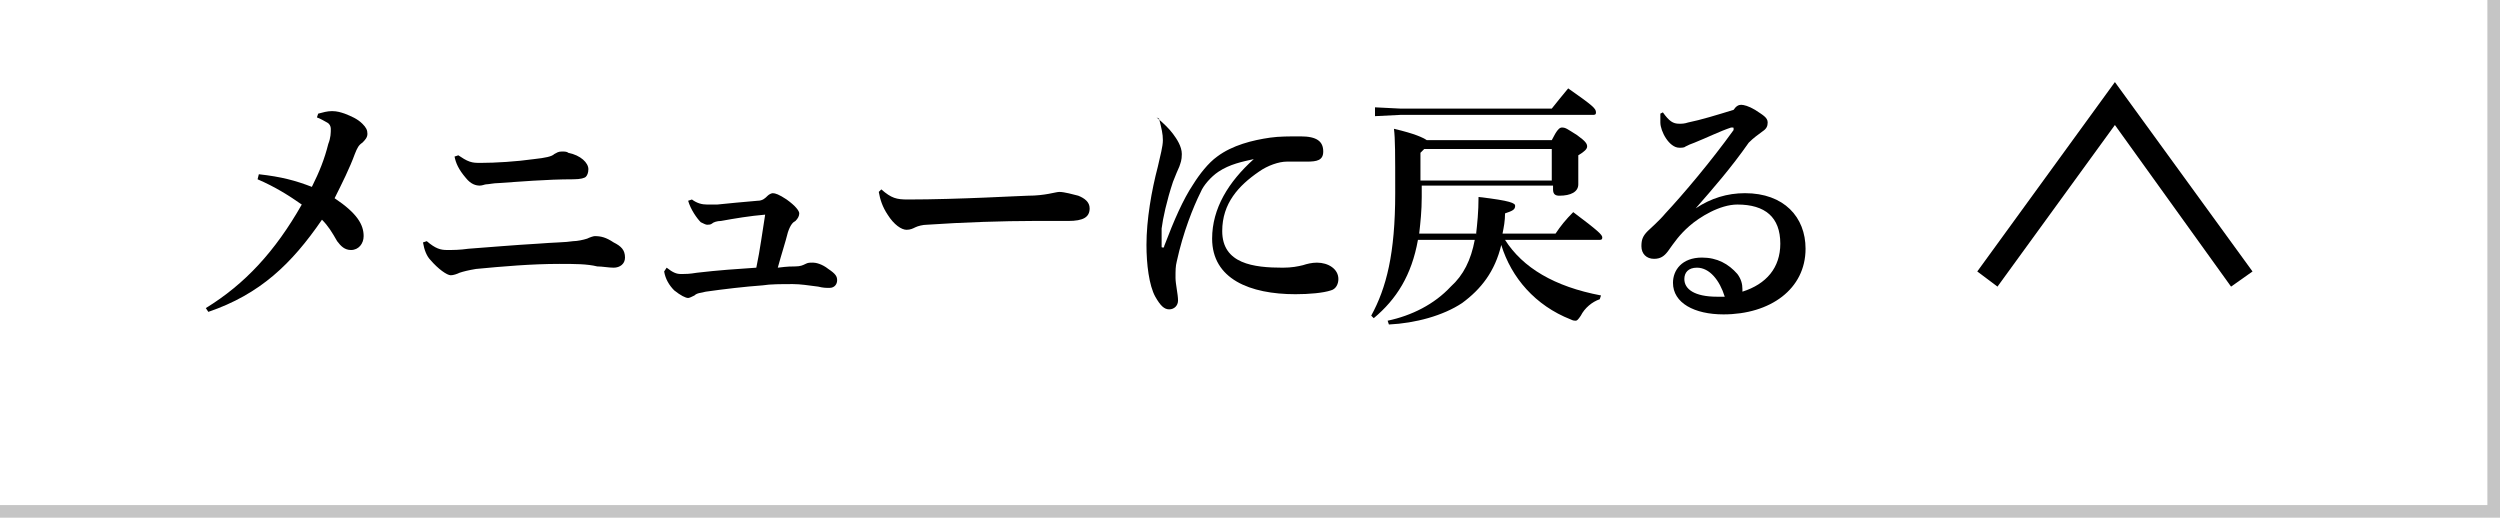
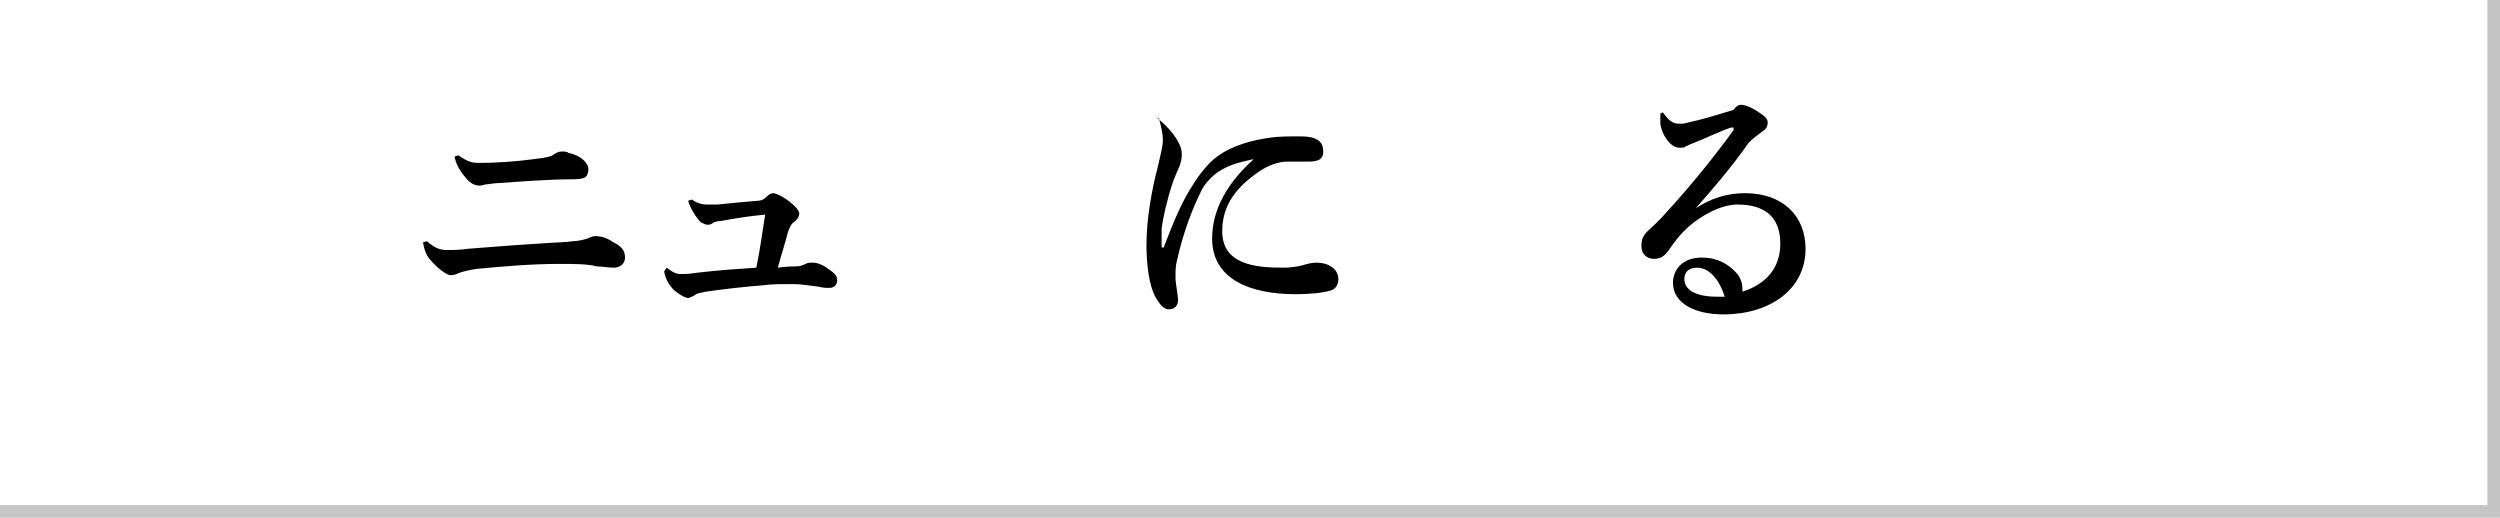
<svg xmlns="http://www.w3.org/2000/svg" version="1.0" id="レイヤー_1" x="0px" y="0px" width="198px" height="41px" viewBox="0 0 198 41" style="enable-background:new 0 0 198 41;" xml:space="preserve">
  <style type="text/css">
	.st0{fill:#C5C5C5;}
</style>
  <g>
    <polygon class="st0" points="198,41 0,41 0,40 197,40 197,0 198,0  " />
    <g>
      <g>
        <g>
          <g>
            <g>
-               <path d="M25.2,9c0.4-0.1,0.7-0.2,1.1-0.2c0.4,0,0.7,0.1,1,0.2c0.5,0.2,1,0.4,1.4,0.8c0.3,0.3,0.4,0.5,0.4,0.8        c0,0.3-0.2,0.5-0.4,0.7c-0.3,0.2-0.4,0.4-0.6,0.9c-0.4,1.1-1,2.3-1.6,3.5c1.8,1.2,2.3,2.1,2.3,3c0,0.6-0.4,1.1-1,1.1        c-0.5,0-0.8-0.3-1.1-0.7c-0.4-0.7-0.7-1.2-1.2-1.7c-2.4,3.5-4.9,5.9-9,7.3l-0.2-0.3c3.1-1.9,5.5-4.5,7.6-8.2        c-1-0.7-2.1-1.4-3.5-2l0.1-0.4c1.8,0.2,2.9,0.5,4.2,1c0.6-1.2,1-2.2,1.3-3.4c0.2-0.5,0.2-0.9,0.2-1.2c0-0.2-0.1-0.4-0.3-0.5        c-0.2-0.1-0.5-0.3-0.8-0.4L25.2,9z" />
              <path d="M33.8,19.1c0.7,0.6,1.1,0.7,1.6,0.7c0.5,0,1,0,1.7-0.1c1.4-0.1,3.7-0.3,5.5-0.4c1.2-0.1,2.2-0.1,2.8-0.2        c0.3,0,0.8-0.1,1.1-0.2c0.2-0.1,0.5-0.2,0.6-0.2c0.5,0,0.9,0.1,1.5,0.5c0.6,0.3,0.9,0.6,0.9,1.2c0,0.5-0.4,0.8-0.9,0.8        c-0.4,0-0.9-0.1-1.3-0.1c-0.8-0.2-1.8-0.2-3-0.2c-2.2,0-4.5,0.2-6.6,0.4c-0.6,0.1-1,0.2-1.3,0.3c-0.2,0.1-0.5,0.2-0.7,0.2        c-0.3,0-1-0.5-1.6-1.2c-0.3-0.3-0.5-0.8-0.6-1.4L33.8,19.1z M36.3,12.3c0.3,0.2,0.6,0.4,0.9,0.5c0.3,0.1,0.5,0.1,0.9,0.1        c1.1,0,2.8-0.1,4.2-0.3c0.9-0.1,1.4-0.2,1.6-0.4c0.2-0.1,0.3-0.2,0.6-0.2c0.2,0,0.4,0,0.5,0.1c1,0.2,1.6,0.8,1.6,1.3        c0,0.3-0.1,0.5-0.2,0.6c-0.1,0.1-0.4,0.2-1,0.2c-2.1,0-4.4,0.2-5.9,0.3c-0.4,0-0.8,0.1-1,0.1c-0.1,0-0.3,0.1-0.5,0.1        c-0.3,0-0.7-0.1-1.1-0.6c-0.6-0.7-0.8-1.2-0.9-1.7L36.3,12.3z" />
              <path d="M52.8,21.2c0.5,0.4,0.8,0.5,1.1,0.5c0.1,0,0.1,0,0.2,0c0.2,0,0.5,0,1.1-0.1c1.7-0.2,3.2-0.3,4.7-0.4        c0.3-1.4,0.5-3,0.7-4.2c-1.2,0.1-2.4,0.3-3.5,0.5c-0.3,0-0.6,0.1-0.7,0.2c-0.1,0.1-0.3,0.1-0.4,0.1c-0.1,0-0.3-0.1-0.5-0.2        c-0.3-0.3-0.8-1-1-1.7l0.3-0.1c0.4,0.3,0.8,0.4,1.2,0.4c0.4,0,0.5,0,0.8,0c1-0.1,2-0.2,3.2-0.3c0.4,0,0.6-0.2,0.8-0.4        c0.1-0.1,0.3-0.2,0.4-0.2c0.2,0,0.5,0.1,1.1,0.5c0.7,0.5,1,0.9,1,1.1c0,0.2-0.1,0.4-0.3,0.6c-0.2,0.1-0.4,0.3-0.6,0.9        c-0.2,0.8-0.5,1.7-0.8,2.8c0.8-0.1,1.1-0.1,1.4-0.1c0.4,0,0.6-0.1,0.8-0.2c0.2-0.1,0.3-0.1,0.6-0.1c0.2,0,0.7,0.1,1.2,0.5        c0.6,0.4,0.7,0.6,0.7,0.9c0,0.3-0.2,0.6-0.6,0.6c-0.3,0-0.5,0-0.9-0.1c-0.8-0.1-1.4-0.2-2-0.2c-0.9,0-1.8,0-2.4,0.1        c-1.4,0.1-3.1,0.3-4.5,0.5c-0.4,0.1-0.7,0.1-0.9,0.3c-0.2,0.1-0.4,0.2-0.5,0.2c-0.2,0-0.6-0.2-1.1-0.6        c-0.4-0.4-0.7-0.9-0.8-1.5L52.8,21.2z" />
-               <path d="M69.8,15c0.8,0.7,1.2,0.8,2.1,0.8c4,0,9.1-0.3,9.5-0.3c1.4,0,2.2-0.3,2.5-0.3c0.4,0,1.1,0.2,1.5,0.3        c0.5,0.2,0.9,0.5,0.9,1c0,0.7-0.5,1-1.7,1c-0.9,0-1.9,0-2.8,0c-2.2,0-5.5,0.1-8.4,0.3c-0.3,0-0.7,0.1-0.9,0.2        c-0.2,0.1-0.4,0.2-0.7,0.2c-0.4,0-1-0.4-1.5-1.2c-0.4-0.6-0.6-1.2-0.7-1.8L69.8,15z" />
              <path d="M91.6,9.3c0.6,0.5,1,0.9,1.3,1.3c0.3,0.4,0.7,1,0.7,1.6c0,0.5-0.1,0.7-0.2,1c-0.1,0.2-0.3,0.7-0.5,1.2        c-0.5,1.5-0.8,2.9-0.9,3.7c0,0.3,0,0.6,0,0.9v0.5c0,0.1,0,0.1,0.1,0.1c0.1,0,0.1,0,0.1-0.1c0.8-2.1,1.5-3.7,2.3-4.9        c0.5-0.8,1.2-1.7,1.9-2.2c1.2-0.9,2.8-1.3,4.2-1.5c0.7-0.1,1.5-0.1,2.4-0.1c1.3,0,1.8,0.4,1.8,1.2c0,0.7-0.5,0.8-1.3,0.8h-1.6        c-0.6,0-1.5,0.3-2.2,0.8c-1.6,1.1-2.9,2.5-2.9,4.7c0,2.6,2.5,2.9,4.8,2.9c0.7,0,1.2-0.1,1.6-0.2c0.3-0.1,0.7-0.2,1.1-0.2        c0.9,0,1.7,0.5,1.7,1.3c0,0.4-0.2,0.8-0.6,0.9c-0.6,0.2-1.7,0.3-2.8,0.3c-3.6,0-6.6-1.2-6.6-4.4c0-2.4,1.3-4.5,3.3-6.3        c-0.9,0.2-1.9,0.4-2.8,1c-0.6,0.4-1.2,1.1-1.4,1.6c-0.6,1.2-1.4,3.2-1.9,5.5c-0.1,0.4-0.1,0.7-0.1,1.3c0,0.5,0.2,1.3,0.2,1.8        c0,0.4-0.3,0.7-0.7,0.7c-0.4,0-0.7-0.3-1.1-1c-0.5-0.9-0.7-2.6-0.7-4.1c0-2,0.4-4.3,0.9-6.2c0.2-0.9,0.4-1.6,0.4-2.1        s-0.1-0.9-0.3-1.7L91.6,9.3z" />
-               <path d="M116.9,18.6c0.1-0.9,0.2-1.8,0.2-3c2.6,0.3,2.9,0.5,2.9,0.7c0,0.3-0.2,0.4-0.8,0.6c0,0.6-0.1,1.1-0.2,1.6h4.2        c0.4-0.6,0.8-1.1,1.4-1.7c2,1.5,2.3,1.8,2.3,2c0,0.2-0.1,0.2-0.3,0.2h-7.4c1.4,2.2,3.9,3.7,7.6,4.4l-0.1,0.3        c-0.6,0.2-1.2,0.7-1.5,1.3c-0.2,0.3-0.3,0.4-0.4,0.4c-0.1,0-0.2,0-0.4-0.1c-2.8-1.1-4.7-3.3-5.5-5.9c-0.5,2.1-1.6,3.5-3.1,4.6        c-1.5,1-3.7,1.6-5.8,1.7l-0.1-0.3c1.9-0.4,3.7-1.3,5-2.7c1-0.9,1.6-2.1,1.9-3.7h-4.5c-0.5,2.8-1.7,4.7-3.5,6.2l-0.2-0.2        c1.2-2.2,1.9-4.9,1.9-9.7c0-3.2,0-4.3-0.1-5.1c1.7,0.4,2.3,0.7,2.6,0.9h9.9c0.4-0.8,0.6-1,0.8-1c0.3,0,0.4,0.1,1.2,0.6        c0.7,0.5,0.8,0.7,0.8,0.9c0,0.2-0.2,0.4-0.7,0.7v0.4c0,0.9,0,1.6,0,1.9c0,0.6-0.6,0.9-1.5,0.9c-0.3,0-0.5-0.1-0.5-0.5v-0.3        h-10.4v0.9c0,1.1-0.1,2-0.2,2.9H116.9z M108.9,8.5l2,0.1h12c0.4-0.5,0.8-1,1.3-1.6c2,1.4,2.2,1.6,2.2,1.9        c0,0.2-0.1,0.2-0.3,0.2h-15.2l-2,0.1V8.5z M112.5,12.1v2.2h10.4v-2.5h-10.1L112.5,12.1z" />
              <path d="M134.3,16.5c1.2-0.8,2.5-1.2,3.9-1.2c3.1,0,4.8,1.9,4.8,4.4c0,3.2-2.8,5.2-6.5,5.2c-2.3,0-4-0.9-4-2.5        c0-1,0.7-2,2.3-2c1.2,0,2.1,0.5,2.8,1.3c0.3,0.4,0.4,0.8,0.4,1.2c0,0.1,0,0.2,0,0.2c1.9-0.6,3-1.9,3-3.8        c0-2.1-1.2-3.1-3.4-3.1c-1.4,0-3,1-3.8,1.7c-0.8,0.7-1.2,1.3-1.7,2c-0.3,0.4-0.6,0.6-1.1,0.6c-0.6,0-1-0.4-1-1        c0-0.5,0.1-0.8,0.5-1.2c0.2-0.2,0.9-0.8,1.4-1.4c1.4-1.5,3.6-4.1,5.4-6.6c0,0,0-0.1,0-0.1c0-0.1,0-0.1-0.1-0.1        c0,0-0.1,0-0.1,0c-0.9,0.3-1.9,0.8-2.9,1.2c-0.3,0.1-0.5,0.2-0.7,0.3c-0.1,0.1-0.3,0.1-0.5,0.1c-0.8,0-1.5-1.3-1.5-2        c0-0.2,0-0.4,0-0.7l0.2-0.1c0.5,0.7,0.8,0.9,1.3,0.9c0.2,0,0.4,0,0.7-0.1c1-0.2,2.3-0.6,3.6-1c0.2-0.3,0.4-0.4,0.6-0.4        c0.2,0,0.6,0.1,1.1,0.4c0.6,0.4,1,0.6,1,1c0,0.3-0.1,0.5-0.4,0.7c-0.4,0.3-0.7,0.5-1.1,0.9C137.1,13.3,135.7,14.9,134.3,16.5        L134.3,16.5z M134.4,21.2c-0.7,0-1,0.4-1,0.9c0,0.8,0.8,1.4,2.6,1.4c0.2,0,0.4,0,0.6,0C136.2,22.2,135.4,21.2,134.4,21.2z" />
            </g>
          </g>
        </g>
      </g>
-       <polygon points="176.7,22.7 167.5,9.9 158.2,22.7 156.6,21.5 167.5,6.5 178.4,21.5   " />
    </g>
  </g>
</svg>